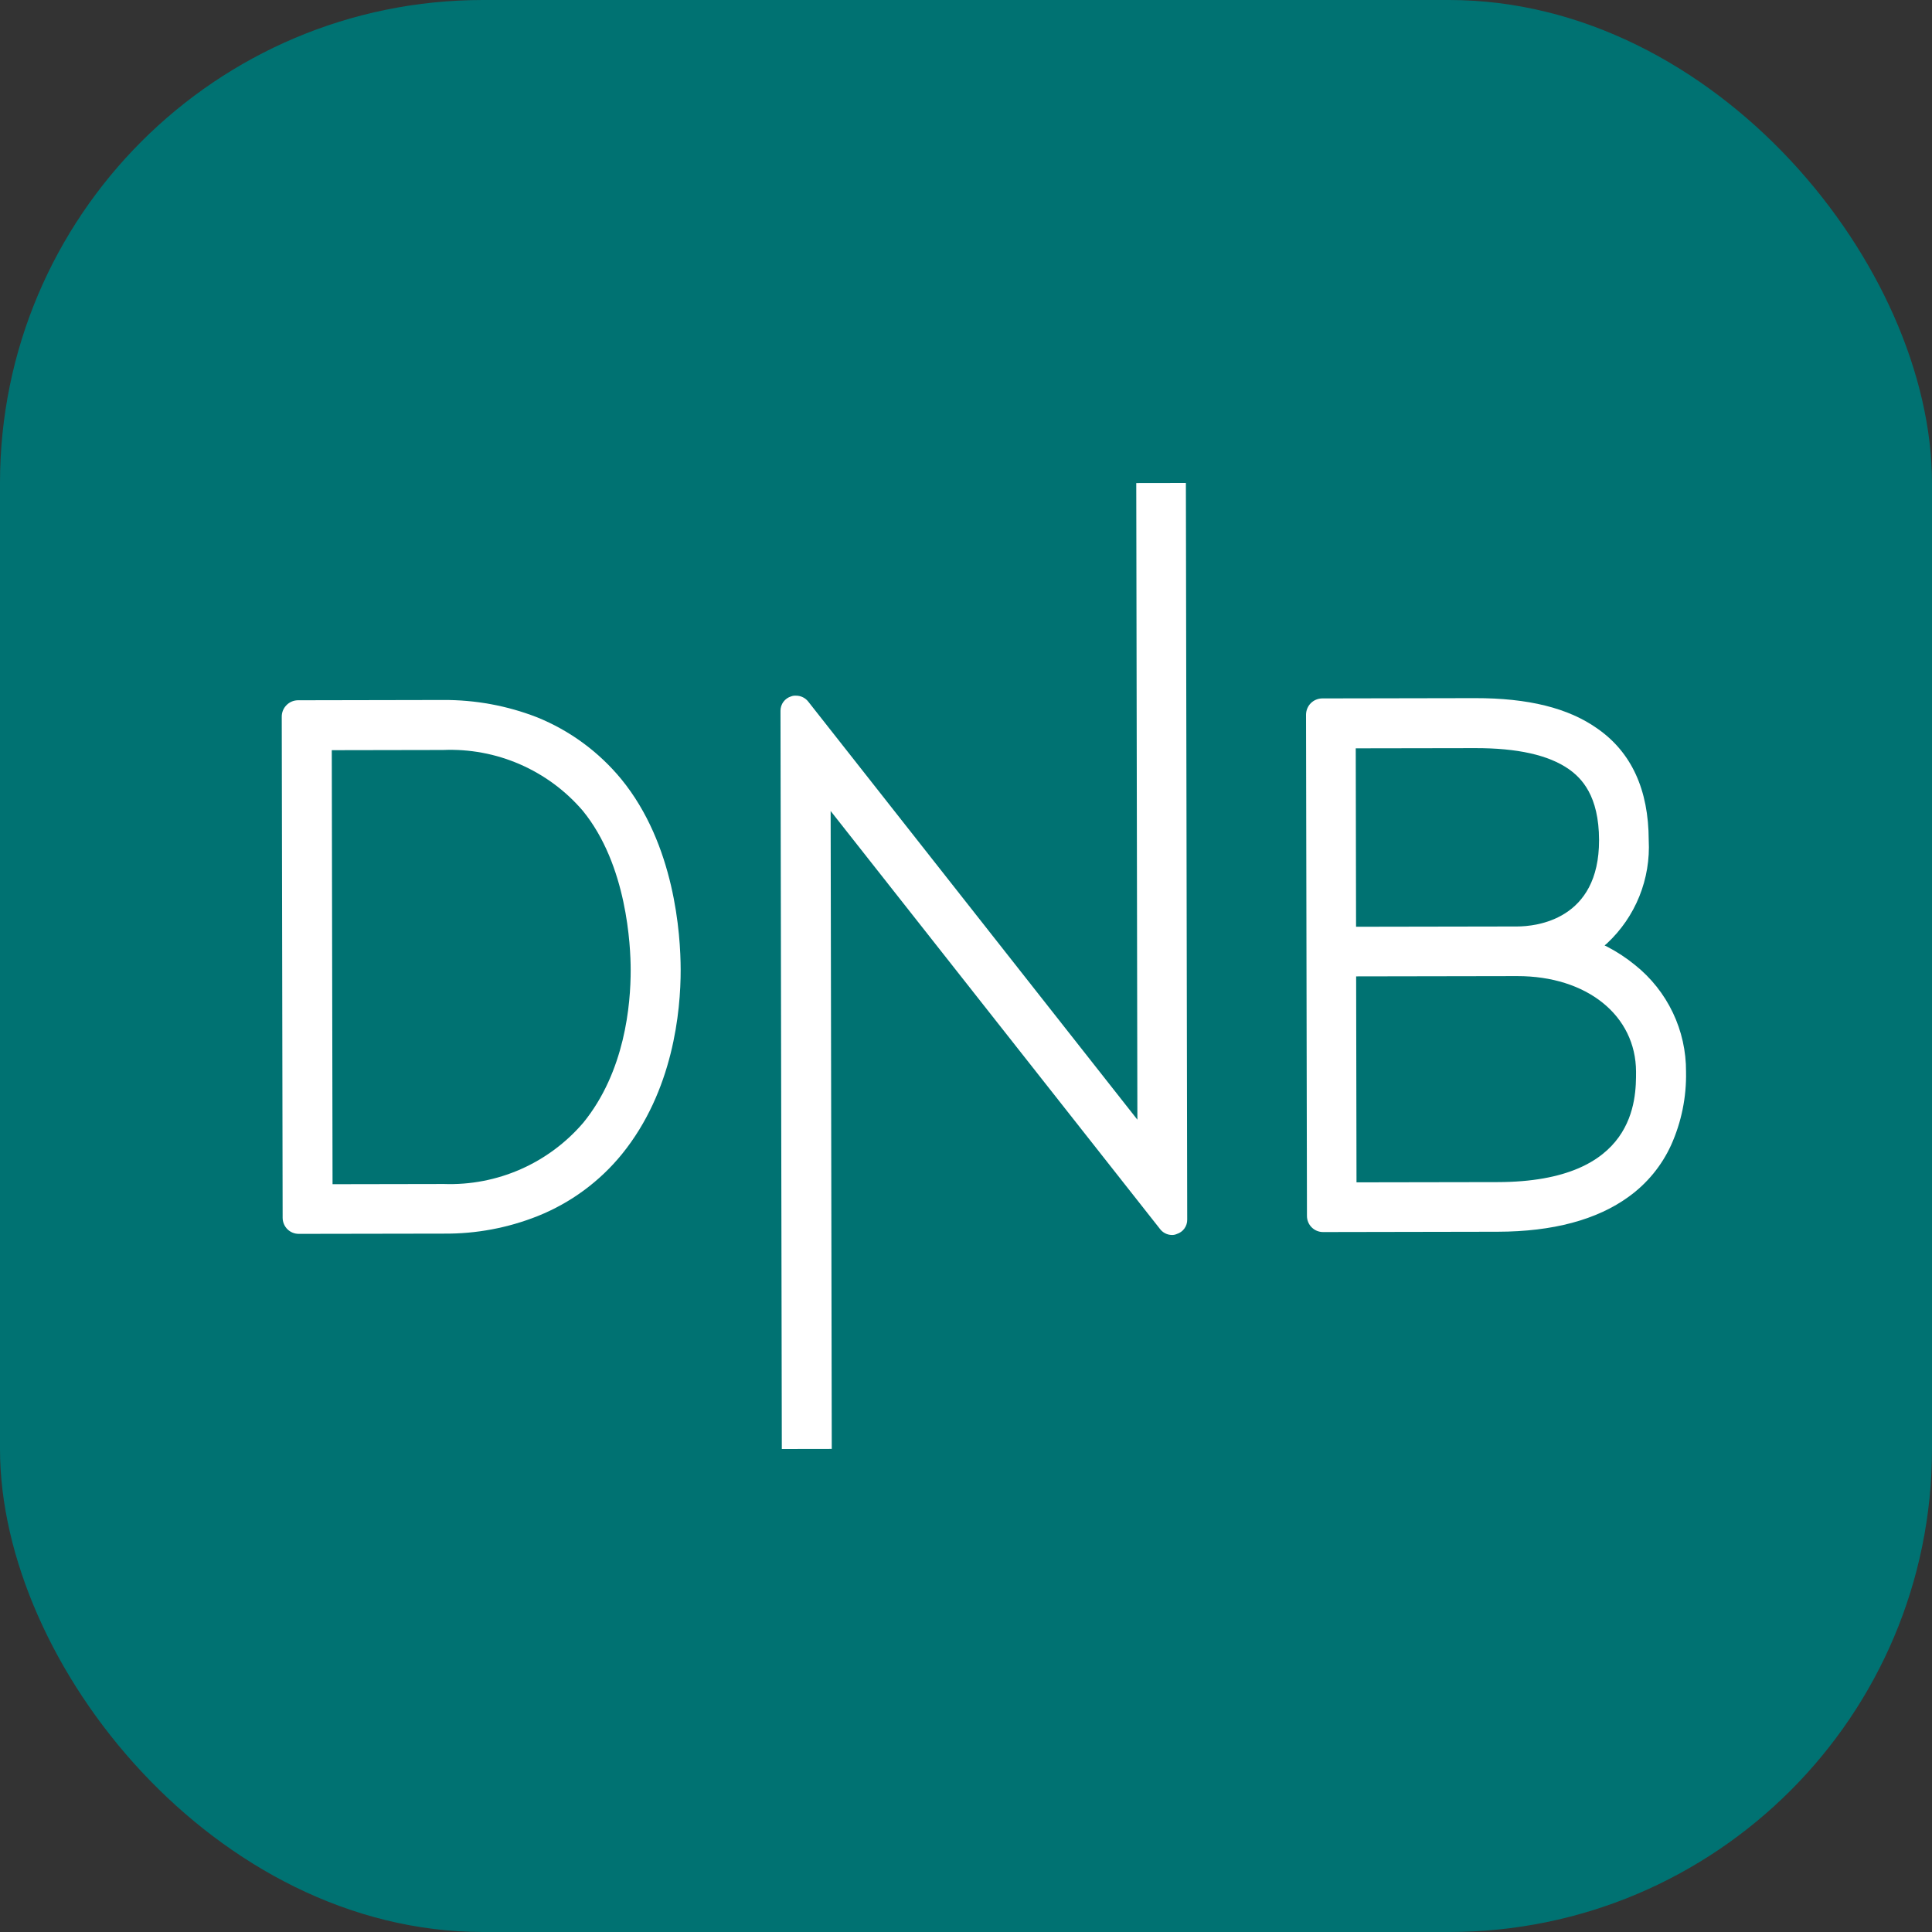
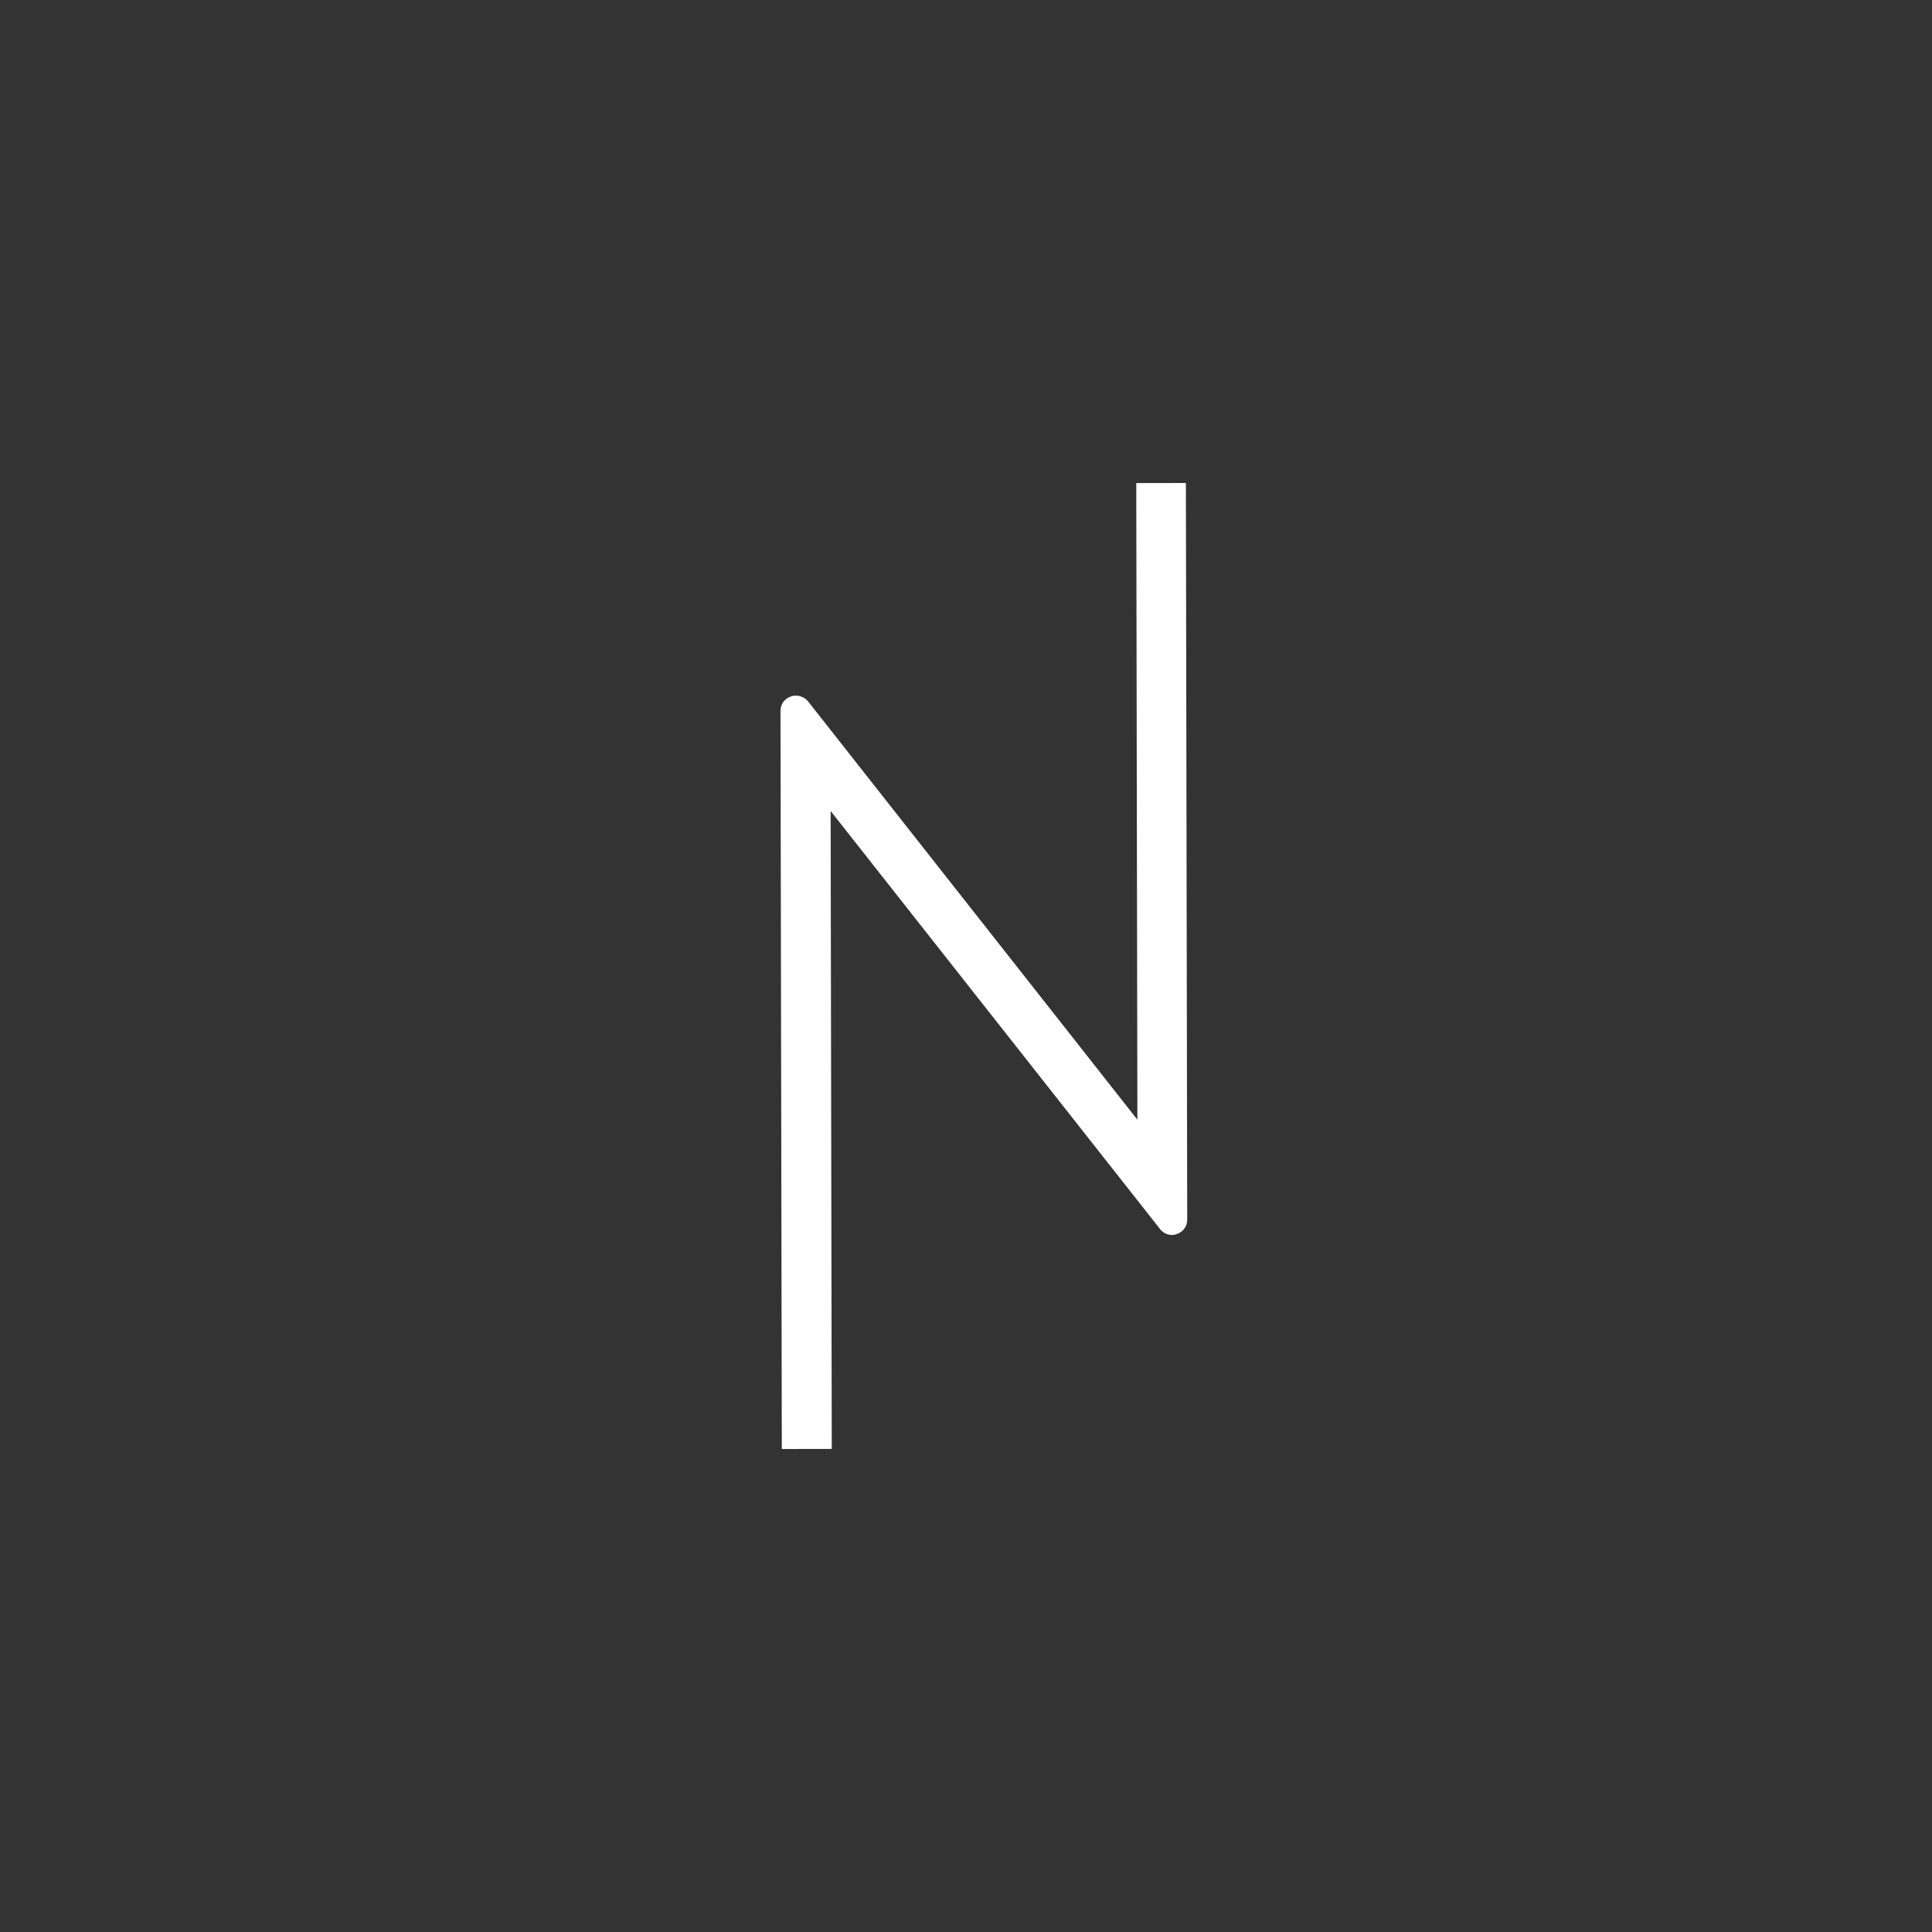
<svg xmlns="http://www.w3.org/2000/svg" width="48" height="48" viewBox="0 0 48 48" fill="none">
  <rect x="0" y="0" width="48" height="48" fill="#333333" stroke="none" />
  <g id="dnb">
-     <rect width="48" height="48" rx="12" fill="#007272" />
    <g id="vector">
-       <path d="M40.626 23.979C40.411 23.803 40.179 23.65 39.933 23.522L39.866 23.489L39.925 23.439C40.275 23.113 40.55 22.714 40.729 22.27C40.908 21.826 40.987 21.349 40.962 20.871C40.959 19.621 40.533 18.688 39.682 18.098C38.964 17.591 37.972 17.343 36.647 17.345L32.847 17.352C32.742 17.354 32.641 17.396 32.566 17.471C32.492 17.546 32.45 17.647 32.448 17.753L32.471 30.21C32.471 30.316 32.513 30.418 32.588 30.493C32.663 30.568 32.765 30.61 32.871 30.61L37.213 30.602C38.579 30.599 39.679 30.306 40.469 29.729C40.923 29.401 41.284 28.961 41.517 28.452C41.775 27.879 41.902 27.255 41.889 26.627C41.892 26.119 41.78 25.616 41.561 25.158C41.342 24.699 41.022 24.296 40.626 23.979ZM33.683 18.592L36.65 18.587C37.699 18.585 38.475 18.759 38.975 19.108C39.292 19.332 39.726 19.765 39.728 20.873C39.732 22.856 38.166 23.017 37.691 23.018L33.691 23.025L33.683 18.592ZM37.211 29.369L33.702 29.375L33.693 24.258L37.693 24.251C39.426 24.248 40.644 25.229 40.647 26.629C40.648 27.304 40.652 29.362 37.211 29.369Z" fill="white" />
-       <path d="M15.436 19.358C14.877 18.679 14.157 18.15 13.341 17.82C12.597 17.531 11.805 17.386 11.007 17.391L7.399 17.398C7.292 17.4 7.19 17.444 7.116 17.521C7.041 17.597 6.999 17.7 7 17.807L7.022 30.256C7.023 30.362 7.065 30.464 7.14 30.539C7.215 30.614 7.317 30.655 7.423 30.655L11.031 30.649C11.83 30.656 12.622 30.507 13.364 30.211C14.179 29.884 14.898 29.355 15.452 28.674C16.724 27.105 16.913 25.13 16.911 24.088C16.909 23.206 16.763 20.98 15.436 19.358ZM14.493 27.892C14.067 28.39 13.534 28.786 12.935 29.05C12.335 29.314 11.684 29.439 11.029 29.416L8.262 29.421L8.243 18.638L11.009 18.633C11.664 18.606 12.317 18.727 12.918 18.989C13.519 19.251 14.053 19.645 14.479 20.143C15.581 21.491 15.668 23.508 15.669 24.091C15.671 24.966 15.524 26.624 14.493 27.892Z" fill="white" />
      <path d="M29.463 12L29.496 30.299C29.498 30.379 29.473 30.457 29.427 30.521C29.381 30.586 29.314 30.634 29.238 30.658C29.202 30.674 29.162 30.683 29.122 30.683C29.061 30.683 29.002 30.669 28.948 30.641C28.895 30.614 28.848 30.574 28.813 30.525L20.637 20.149L20.665 35.998L19.424 36L19.391 17.659C19.391 17.579 19.416 17.501 19.464 17.436C19.512 17.372 19.58 17.324 19.657 17.301C19.694 17.287 19.734 17.281 19.773 17.284C19.833 17.283 19.892 17.296 19.945 17.322C19.999 17.348 20.046 17.386 20.082 17.433L28.258 27.818L28.23 12.002L29.463 12Z" fill="white" />
    </g>
  </g>
</svg>